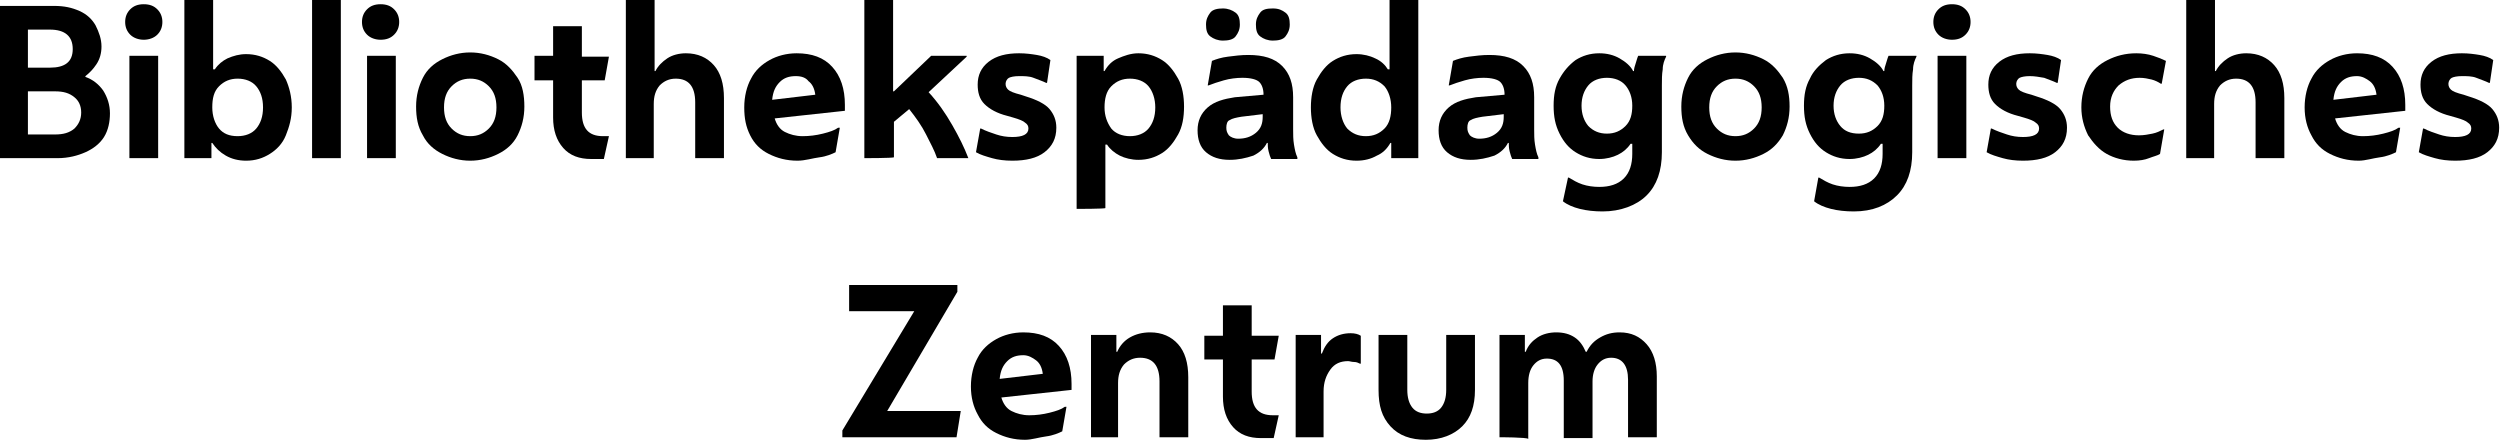
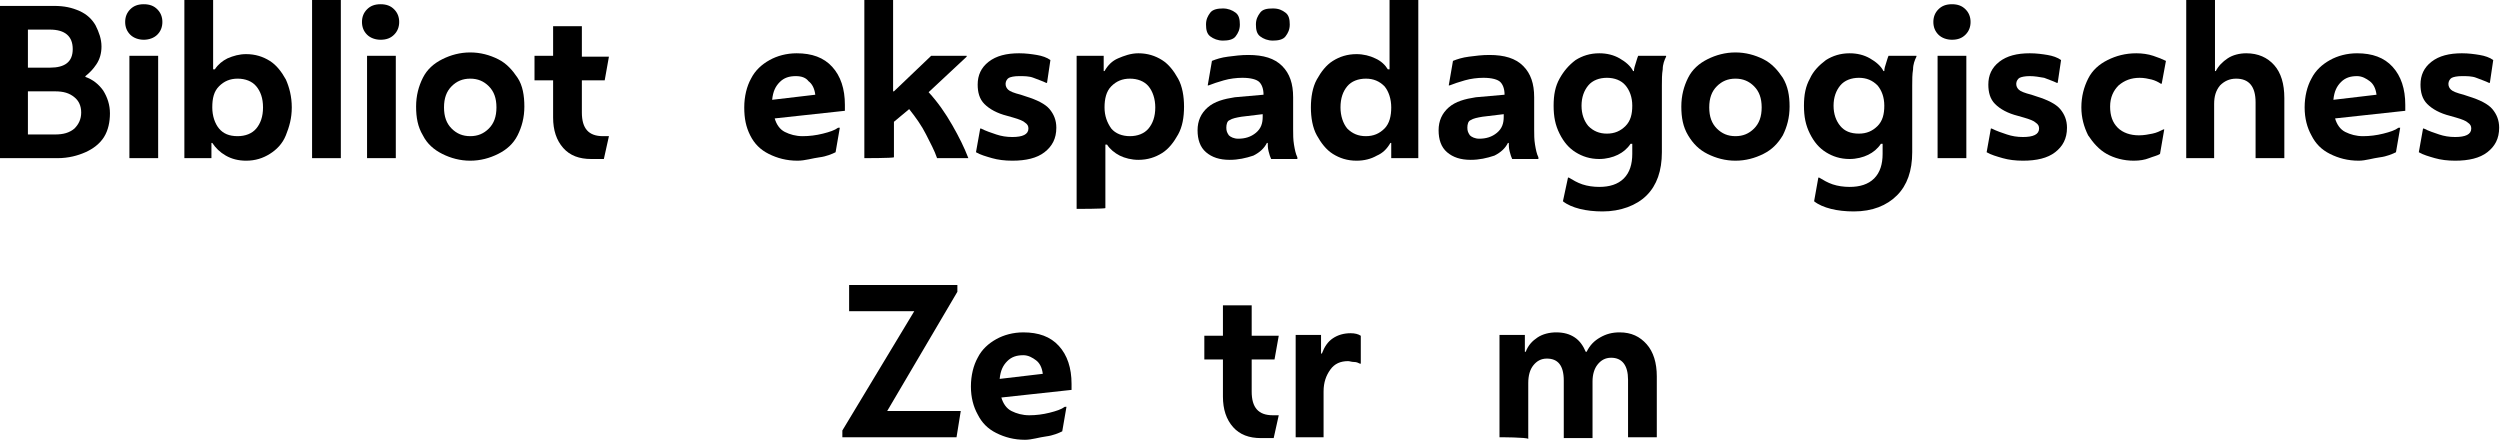
<svg xmlns="http://www.w3.org/2000/svg" version="1.1" id="Ebene_1" x="0px" y="0px" width="295.6px" height="52px" viewBox="0 0 295.6 52" style="enable-background:new 0 0 295.6 52;" xml:space="preserve">
  <g>
    <path d="M0,18.7v-18h6.4c1.2,0,2.1,0.2,3,0.6s1.5,1,1.9,1.7C11.7,3.8,12,4.6,12,5.5c0,0.8-0.2,1.5-0.6,2.1S10.6,8.6,10.1,9v0.1   c0.9,0.3,1.6,0.9,2.1,1.6c0.5,0.8,0.8,1.7,0.8,2.7c0,1-0.2,2-0.7,2.8S11,17.6,10.1,18c-0.9,0.4-2,0.7-3.3,0.7H0z M3.3,8h2.6   c1.8,0,2.7-0.7,2.7-2.2c0-1.5-0.9-2.3-2.7-2.3H3.3V8z M6.5,10.8H3.3v5.1h3.2c1,0,1.7-0.2,2.3-0.7c0.5-0.5,0.8-1.1,0.8-1.9   c0-0.8-0.3-1.4-0.8-1.8C8.2,11,7.5,10.8,6.5,10.8z" />
    <path d="M17,4.7c-0.6,0-1.2-0.2-1.6-0.6c-0.4-0.4-0.6-0.9-0.6-1.5c0-0.6,0.2-1.1,0.6-1.5c0.4-0.4,0.9-0.6,1.6-0.6   c0.7,0,1.2,0.2,1.6,0.6s0.6,0.9,0.6,1.5c0,0.6-0.2,1.1-0.6,1.5S17.6,4.7,17,4.7z M15.3,18.7V6.6h3.4v12.1H15.3z" />
    <path d="M29.1,19c-0.9,0-1.7-0.2-2.4-0.6c-0.7-0.4-1.2-0.9-1.6-1.5H25v1.8h-3.2V0h3.4v8.2h0.2c0.4-0.6,0.9-1,1.5-1.3   c0.7-0.3,1.4-0.5,2.2-0.5c1.1,0,2,0.3,2.8,0.8c0.8,0.5,1.4,1.3,1.9,2.2c0.4,0.9,0.7,2,0.7,3.3S34.2,15,33.8,16   c-0.4,1-1.1,1.7-1.9,2.2C31.1,18.7,30.2,19,29.1,19z M28.1,16.1c0.9,0,1.7-0.3,2.2-0.9c0.5-0.6,0.8-1.4,0.8-2.5   c0-1.1-0.3-1.9-0.8-2.5c-0.5-0.6-1.3-0.9-2.2-0.9c-0.9,0-1.6,0.3-2.2,0.9c-0.6,0.6-0.8,1.4-0.8,2.5c0,1,0.3,1.9,0.8,2.5   C26.4,15.8,27.1,16.1,28.1,16.1z" />
    <path d="M36.9,18.7V0h3.4v18.7H36.9z" />
    <path d="M45,4.7c-0.6,0-1.2-0.2-1.6-0.6c-0.4-0.4-0.6-0.9-0.6-1.5c0-0.6,0.2-1.1,0.6-1.5c0.4-0.4,0.9-0.6,1.6-0.6   c0.7,0,1.2,0.2,1.6,0.6s0.6,0.9,0.6,1.5c0,0.6-0.2,1.1-0.6,1.5S45.7,4.7,45,4.7z M43.4,18.7V6.6h3.4v12.1H43.4z" />
    <path d="M55.6,19c-1.2,0-2.3-0.3-3.3-0.8S50.5,17,50,16c-0.6-1-0.8-2.1-0.8-3.4c0-1.3,0.3-2.4,0.8-3.4s1.3-1.7,2.3-2.2   s2.1-0.8,3.3-0.8s2.3,0.3,3.3,0.8s1.7,1.3,2.3,2.2s0.8,2.1,0.8,3.4c0,1.3-0.3,2.4-0.8,3.4s-1.3,1.7-2.3,2.2S56.8,19,55.6,19z    M55.6,16.1c0.9,0,1.6-0.3,2.2-0.9s0.9-1.4,0.9-2.5s-0.3-1.9-0.9-2.5c-0.6-0.6-1.3-0.9-2.2-0.9c-0.9,0-1.6,0.3-2.2,0.9   c-0.6,0.6-0.9,1.4-0.9,2.5s0.3,1.9,0.9,2.5C54,15.8,54.7,16.1,55.6,16.1z" />
    <path d="M71.4,18.8h-1.5c-1.4,0-2.5-0.4-3.3-1.3c-0.8-0.9-1.2-2.1-1.2-3.6V9.5h-2.2V6.6h2.2V3.1h3.4v3.6h3.2l-0.5,2.8h-2.7v3.8   c0,1.9,0.8,2.8,2.5,2.8h0.7L71.4,18.8z" />
-     <path d="M74,18.7V0h3.4v8.4h0.1c0.3-0.6,0.8-1.1,1.4-1.5s1.4-0.6,2.2-0.6c1.4,0,2.5,0.5,3.3,1.4c0.8,0.9,1.2,2.2,1.2,3.9v7.1h-3.4   v-6.6c0-1.9-0.8-2.8-2.3-2.8c-0.8,0-1.4,0.3-1.9,0.8c-0.5,0.6-0.7,1.3-0.7,2.2v6.4H74z" />
    <path d="M94.3,19c-1.3,0-2.4-0.3-3.4-0.8c-1-0.5-1.7-1.2-2.2-2.2S88,14,88,12.7c0-1.3,0.3-2.5,0.8-3.4c0.5-1,1.3-1.7,2.2-2.2   s2-0.8,3.2-0.8c1.8,0,3.2,0.5,4.2,1.6s1.5,2.6,1.5,4.5v0.7l-8.3,0.9c0.2,0.7,0.6,1.3,1.2,1.6s1.3,0.5,2.1,0.5   c0.8,0,1.6-0.1,2.4-0.3s1.4-0.4,1.8-0.7h0.2l-0.5,2.9c-0.4,0.2-1.1,0.5-1.9,0.6S95.2,19,94.3,19z M94.1,9c-0.8,0-1.4,0.2-1.9,0.7   c-0.5,0.5-0.8,1.1-0.9,2.1l5.1-0.6c-0.1-0.8-0.4-1.3-0.8-1.6C95.3,9.2,94.8,9,94.1,9z" />
    <path d="M102.2,18.7V0h3.4v10.8h0.1l4.4-4.2h4.2v0.1l-4.5,4.2c1.1,1.2,2,2.5,2.8,3.9s1.4,2.6,1.9,3.9h-3.7   c-0.3-0.9-0.8-1.8-1.3-2.8s-1.2-2-2-3l-1.8,1.5v4.2C105.5,18.7,102.2,18.7,102.2,18.7z" />
    <path d="M119.7,19c-0.9,0-1.7-0.1-2.4-0.3s-1.4-0.4-1.9-0.7l0.5-2.8h0.1c0.6,0.3,1.2,0.5,1.8,0.7s1.2,0.3,1.9,0.3   c1.2,0,1.9-0.3,1.9-1c0-0.3-0.1-0.5-0.4-0.7c-0.2-0.2-0.7-0.4-1.4-0.6l-0.7-0.2c-1.2-0.3-2.1-0.8-2.7-1.4c-0.6-0.6-0.8-1.4-0.8-2.3   c0-1.1,0.4-2,1.3-2.7s2.1-1,3.6-1c0.8,0,1.5,0.1,2.1,0.2s1.2,0.3,1.6,0.6l-0.4,2.7h-0.1c-0.4-0.2-1-0.4-1.5-0.6s-1.1-0.2-1.7-0.2   c-0.6,0-1,0.1-1.2,0.2c-0.2,0.1-0.4,0.4-0.4,0.7c0,0.3,0.1,0.5,0.3,0.7c0.2,0.2,0.7,0.4,1.5,0.6l0.6,0.2c1.3,0.4,2.3,0.9,2.8,1.5   c0.5,0.6,0.8,1.3,0.8,2.2c0,1.3-0.5,2.2-1.4,2.9C122.6,18.7,121.3,19,119.7,19z" />
    <path d="M127.3,24.7V6.6h3.2v1.8h0.1c0.4-0.7,0.9-1.2,1.6-1.5s1.5-0.6,2.4-0.6c1.1,0,2,0.3,2.8,0.8s1.4,1.3,1.9,2.2   s0.7,2.1,0.7,3.3c0,1.3-0.2,2.4-0.7,3.3s-1.1,1.7-1.9,2.2s-1.7,0.8-2.8,0.8c-0.8,0-1.6-0.2-2.2-0.5s-1.2-0.8-1.5-1.3h-0.2v7.5   C130.7,24.7,127.3,24.7,127.3,24.7z M133.6,16.1c0.9,0,1.7-0.3,2.2-0.9s0.8-1.4,0.8-2.5c0-1-0.3-1.9-0.8-2.5   c-0.5-0.6-1.3-0.9-2.2-0.9c-0.9,0-1.6,0.3-2.2,0.9s-0.8,1.5-0.8,2.5c0,1,0.3,1.8,0.8,2.5C131.9,15.8,132.7,16.1,133.6,16.1z" />
    <path d="M145.4,18.9c-1.2,0-2.1-0.3-2.8-0.9s-1-1.5-1-2.6c0-1.1,0.4-2,1.2-2.7c0.8-0.7,1.9-1,3.2-1.2l3.4-0.3v0   c0-0.7-0.2-1.2-0.5-1.5s-1-0.5-2-0.5c-0.7,0-1.5,0.1-2.2,0.3s-1.3,0.4-1.8,0.6h-0.1l0.5-2.9c0.5-0.2,1.1-0.4,1.9-0.5   s1.5-0.2,2.4-0.2c1.8,0,3.1,0.4,4,1.3s1.3,2.1,1.3,3.7v3.8c0,0.6,0,1.2,0.1,1.8c0.1,0.6,0.2,1.1,0.4,1.5v0.2h-3.1   c-0.1-0.2-0.2-0.5-0.3-0.9s-0.1-0.7-0.1-1h-0.1c-0.3,0.6-0.8,1.1-1.6,1.5C147.3,18.7,146.4,18.9,145.4,18.9z M144.6,4.8   c-0.6,0-1.1-0.2-1.5-0.5s-0.5-0.8-0.5-1.4s0.2-1,0.5-1.4S144,1,144.6,1s1.1,0.2,1.5,0.5s0.5,0.8,0.5,1.4s-0.2,1-0.5,1.4   S145.2,4.8,144.6,4.8z M145,15.1c0,0.4,0.1,0.6,0.3,0.9c0.2,0.2,0.6,0.4,1.1,0.4c0.8,0,1.5-0.2,2.1-0.7s0.8-1.1,0.8-1.9v-0.3   l-2.5,0.3c-0.6,0.1-1.1,0.2-1.4,0.4C145.1,14.3,145,14.7,145,15.1z M150.5,4.8c-0.6,0-1.1-0.2-1.5-0.5s-0.5-0.8-0.5-1.4   s0.2-1,0.5-1.4s0.8-0.5,1.5-0.5s1.1,0.2,1.5,0.5s0.5,0.8,0.5,1.4s-0.2,1-0.5,1.4S151.1,4.8,150.5,4.8z" />
    <path d="M164.5,18.7v-1.8h-0.1c-0.4,0.7-0.9,1.2-1.6,1.5c-0.7,0.4-1.5,0.6-2.4,0.6c-1.1,0-2-0.3-2.8-0.8s-1.4-1.3-1.9-2.2   s-0.7-2.1-0.7-3.3s0.2-2.4,0.7-3.3s1.1-1.7,1.9-2.2s1.7-0.8,2.8-0.8c0.8,0,1.6,0.2,2.2,0.5c0.7,0.3,1.2,0.8,1.5,1.3h0.2V0h3.4v18.7   H164.5z M161.5,16.1c0.9,0,1.6-0.3,2.2-0.9c0.6-0.6,0.8-1.5,0.8-2.5c0-1-0.3-1.9-0.8-2.5c-0.6-0.6-1.3-0.9-2.2-0.9   c-0.9,0-1.7,0.3-2.2,0.9c-0.5,0.6-0.8,1.4-0.8,2.5c0,1,0.3,1.9,0.8,2.5C159.9,15.8,160.6,16.1,161.5,16.1z" />
    <path d="M173.9,18.9c-1.2,0-2.1-0.3-2.8-0.9s-1-1.5-1-2.6c0-1.1,0.4-2,1.2-2.7c0.8-0.7,1.9-1,3.2-1.2l3.4-0.3v0   c0-0.7-0.2-1.2-0.5-1.5s-1-0.5-2-0.5c-0.7,0-1.5,0.1-2.2,0.3s-1.3,0.4-1.8,0.6h-0.1l0.5-2.9c0.5-0.2,1.1-0.4,1.9-0.5   s1.5-0.2,2.4-0.2c1.8,0,3.1,0.4,4,1.3s1.3,2.1,1.3,3.7v3.8c0,0.6,0,1.2,0.1,1.8c0.1,0.6,0.2,1.1,0.4,1.5v0.2h-3.1   c-0.1-0.2-0.2-0.5-0.3-0.9s-0.1-0.7-0.1-1h-0.1c-0.3,0.6-0.8,1.1-1.6,1.5C175.8,18.7,174.9,18.9,173.9,18.9z M173.5,15.1   c0,0.4,0.1,0.6,0.3,0.9c0.2,0.2,0.6,0.4,1.1,0.4c0.8,0,1.5-0.2,2.1-0.7s0.8-1.1,0.8-1.9v-0.3l-2.5,0.3c-0.6,0.1-1.1,0.2-1.4,0.4   C173.6,14.3,173.5,14.7,173.5,15.1z" />
    <path d="M189.5,25c-1,0-1.9-0.1-2.7-0.3c-0.8-0.2-1.5-0.5-2-0.9l0.6-2.8h0.1c0.5,0.3,1,0.6,1.6,0.8c0.6,0.2,1.3,0.3,2,0.3   c1.2,0,2.2-0.3,2.9-1s1-1.7,1-2.9v-1.2h-0.2c-0.4,0.6-0.9,1-1.5,1.3s-1.4,0.5-2.2,0.5c-1.1,0-2-0.3-2.8-0.8   c-0.8-0.5-1.4-1.2-1.9-2.2s-0.7-2-0.7-3.3s0.2-2.3,0.7-3.2s1.1-1.6,1.9-2.2c0.8-0.5,1.7-0.8,2.8-0.8c0.9,0,1.7,0.2,2.4,0.6   c0.7,0.4,1.3,0.9,1.6,1.5h0.1c0-0.3,0.1-0.6,0.2-0.9s0.2-0.7,0.3-0.9h3.3v0.1c-0.2,0.4-0.4,0.9-0.4,1.5c-0.1,0.6-0.1,1.2-0.1,1.9   v7.9c0,2.2-0.6,3.9-1.8,5.1S191.6,25,189.5,25z M190,15.8c0.9,0,1.6-0.3,2.2-0.9s0.8-1.4,0.8-2.4s-0.3-1.8-0.8-2.4   s-1.3-0.9-2.2-0.9c-0.9,0-1.7,0.3-2.2,0.9s-0.8,1.4-0.8,2.4c0,1,0.3,1.8,0.8,2.4C188.4,15.5,189.1,15.8,190,15.8z" />
    <path d="M205.2,19c-1.2,0-2.3-0.3-3.3-0.8s-1.7-1.2-2.3-2.2c-0.6-1-0.8-2.1-0.8-3.4c0-1.3,0.3-2.4,0.8-3.4s1.3-1.7,2.3-2.2   s2.1-0.8,3.3-0.8c1.2,0,2.3,0.3,3.3,0.8s1.7,1.3,2.3,2.2c0.6,1,0.8,2.1,0.8,3.4c0,1.3-0.3,2.4-0.8,3.4c-0.6,1-1.3,1.7-2.3,2.2   S206.4,19,205.2,19z M205.2,16.1c0.9,0,1.6-0.3,2.2-0.9c0.6-0.6,0.9-1.4,0.9-2.5s-0.3-1.9-0.9-2.5c-0.6-0.6-1.3-0.9-2.2-0.9   c-0.9,0-1.6,0.3-2.2,0.9s-0.9,1.4-0.9,2.5s0.3,1.9,0.9,2.5S204.3,16.1,205.2,16.1z" />
    <path d="M219.2,25c-1,0-1.9-0.1-2.7-0.3c-0.8-0.2-1.5-0.5-2-0.9L215,21h0.1c0.5,0.3,1,0.6,1.6,0.8c0.6,0.2,1.3,0.3,2,0.3   c1.2,0,2.2-0.3,2.9-1s1-1.7,1-2.9v-1.2h-0.2c-0.4,0.6-0.9,1-1.5,1.3s-1.4,0.5-2.2,0.5c-1.1,0-2-0.3-2.8-0.8   c-0.8-0.5-1.4-1.2-1.9-2.2s-0.7-2-0.7-3.3s0.2-2.3,0.7-3.2c0.4-0.9,1.1-1.6,1.9-2.2c0.8-0.5,1.7-0.8,2.8-0.8c0.9,0,1.7,0.2,2.4,0.6   s1.3,0.9,1.6,1.5h0.1c0-0.3,0.1-0.6,0.2-0.9s0.2-0.7,0.3-0.9h3.3v0.1c-0.2,0.4-0.4,0.9-0.4,1.5c-0.1,0.6-0.1,1.2-0.1,1.9v7.9   c0,2.2-0.6,3.9-1.8,5.1S221.4,25,219.2,25z M219.8,15.8c0.9,0,1.6-0.3,2.2-0.9c0.6-0.6,0.8-1.4,0.8-2.4s-0.3-1.8-0.8-2.4   c-0.6-0.6-1.3-0.9-2.2-0.9c-0.9,0-1.7,0.3-2.2,0.9c-0.5,0.6-0.8,1.4-0.8,2.4c0,1,0.3,1.8,0.8,2.4C218.1,15.5,218.8,15.8,219.8,15.8   z" />
    <path d="M230.8,4.7c-0.6,0-1.2-0.2-1.6-0.6s-0.6-0.9-0.6-1.5c0-0.6,0.2-1.1,0.6-1.5c0.4-0.4,0.9-0.6,1.6-0.6c0.7,0,1.2,0.2,1.6,0.6   c0.4,0.4,0.6,0.9,0.6,1.5c0,0.6-0.2,1.1-0.6,1.5C232,4.5,231.5,4.7,230.8,4.7z M229.1,18.7V6.6h3.4v12.1H229.1z" />
    <path d="M239.2,19c-0.9,0-1.7-0.1-2.4-0.3s-1.4-0.4-1.9-0.7l0.5-2.8h0.1c0.6,0.3,1.2,0.5,1.8,0.7s1.2,0.3,1.9,0.3   c1.2,0,1.9-0.3,1.9-1c0-0.3-0.1-0.5-0.4-0.7c-0.2-0.2-0.7-0.4-1.4-0.6l-0.7-0.2c-1.2-0.3-2.1-0.8-2.7-1.4c-0.6-0.6-0.8-1.4-0.8-2.3   c0-1.1,0.4-2,1.3-2.7s2.1-1,3.6-1c0.8,0,1.5,0.1,2.1,0.2s1.2,0.3,1.6,0.6l-0.4,2.7h-0.1c-0.4-0.2-1-0.4-1.5-0.6   c-0.6-0.1-1.1-0.2-1.7-0.2c-0.6,0-1,0.1-1.2,0.2s-0.4,0.4-0.4,0.7c0,0.3,0.1,0.5,0.3,0.7c0.2,0.2,0.7,0.4,1.5,0.6l0.6,0.2   c1.3,0.4,2.3,0.9,2.8,1.5c0.5,0.6,0.8,1.3,0.8,2.2c0,1.3-0.5,2.2-1.4,2.9C242.1,18.7,240.8,19,239.2,19z" />
    <path d="M252.3,19c-1.2,0-2.3-0.3-3.2-0.8s-1.6-1.3-2.2-2.2c-0.5-1-0.8-2.1-0.8-3.3c0-1.3,0.3-2.4,0.8-3.4c0.5-1,1.3-1.7,2.3-2.2   s2.1-0.8,3.4-0.8c0.7,0,1.4,0.1,2,0.3c0.6,0.2,1.1,0.4,1.5,0.6l-0.5,2.7h-0.1c-0.3-0.2-0.7-0.4-1.1-0.5c-0.4-0.1-0.9-0.2-1.4-0.2   c-1,0-1.8,0.3-2.5,0.9c-0.6,0.6-1,1.4-1,2.5c0,1.1,0.3,1.9,0.9,2.5c0.6,0.6,1.5,0.9,2.5,0.9c0.6,0,1.1-0.1,1.6-0.2s0.9-0.3,1.3-0.5   h0.1l-0.5,2.9c-0.3,0.2-0.8,0.3-1.3,0.5S253,19,252.3,19z" />
    <path d="M258.5,18.7V0h3.4v8.4h0.1c0.3-0.6,0.8-1.1,1.4-1.5s1.4-0.6,2.2-0.6c1.4,0,2.5,0.5,3.3,1.4c0.8,0.9,1.2,2.2,1.2,3.9v7.1   h-3.4v-6.6c0-1.9-0.8-2.8-2.3-2.8c-0.8,0-1.4,0.3-1.9,0.8c-0.5,0.6-0.7,1.3-0.7,2.2v6.4H258.5z" />
    <path d="M278.9,19c-1.3,0-2.4-0.3-3.4-0.8c-1-0.5-1.7-1.2-2.2-2.2c-0.5-0.9-0.8-2-0.8-3.3c0-1.3,0.3-2.5,0.8-3.4   c0.5-1,1.3-1.7,2.2-2.2c0.9-0.5,2-0.8,3.2-0.8c1.8,0,3.2,0.5,4.2,1.6s1.5,2.6,1.5,4.5v0.7l-8.3,0.9c0.2,0.7,0.6,1.3,1.2,1.6   c0.6,0.3,1.3,0.5,2.1,0.5c0.8,0,1.6-0.1,2.4-0.3c0.8-0.2,1.4-0.4,1.8-0.7h0.2l-0.5,2.9c-0.4,0.2-1.1,0.5-1.9,0.6S279.7,19,278.9,19   z M278.7,9c-0.8,0-1.4,0.2-1.9,0.7s-0.8,1.1-0.9,2.1l5.1-0.6c-0.1-0.8-0.4-1.3-0.8-1.6S279.3,9,278.7,9z" />
    <path d="M290.3,19c-0.9,0-1.7-0.1-2.4-0.3s-1.4-0.4-1.9-0.7l0.5-2.8h0.1c0.6,0.3,1.2,0.5,1.8,0.7c0.6,0.2,1.2,0.3,1.9,0.3   c1.2,0,1.9-0.3,1.9-1c0-0.3-0.1-0.5-0.4-0.7c-0.2-0.2-0.7-0.4-1.4-0.6l-0.7-0.2c-1.2-0.3-2.1-0.8-2.7-1.4s-0.8-1.4-0.8-2.3   c0-1.1,0.4-2,1.3-2.7c0.9-0.7,2.1-1,3.6-1c0.8,0,1.5,0.1,2.1,0.2s1.2,0.3,1.6,0.6l-0.4,2.7h-0.1c-0.4-0.2-1-0.4-1.5-0.6   s-1.1-0.2-1.7-0.2s-1,0.1-1.2,0.2s-0.4,0.4-0.4,0.7c0,0.3,0.1,0.5,0.3,0.7c0.2,0.2,0.7,0.4,1.5,0.6l0.6,0.2   c1.3,0.4,2.3,0.9,2.8,1.5c0.5,0.6,0.8,1.3,0.8,2.2c0,1.3-0.5,2.2-1.4,2.9C293.2,18.7,291.9,19,290.3,19z" />
  </g>
  <g>
    <path d="M99.6,51.7v-0.8l8.5-14.1h-7.7v-3.1h12.8v0.8l-8.3,14.1h8.7l-0.5,3.1H99.6z" />
    <path d="M121.2,52c-1.3,0-2.4-0.3-3.4-0.8c-1-0.5-1.7-1.2-2.2-2.2c-0.5-0.9-0.8-2-0.8-3.3c0-1.3,0.3-2.5,0.8-3.4   c0.5-1,1.3-1.7,2.2-2.2c0.9-0.5,2-0.8,3.2-0.8c1.8,0,3.2,0.5,4.2,1.6s1.5,2.6,1.5,4.5v0.7l-8.3,0.9c0.2,0.7,0.6,1.3,1.2,1.6   c0.6,0.3,1.3,0.5,2.1,0.5c0.8,0,1.6-0.1,2.4-0.3c0.8-0.2,1.4-0.4,1.8-0.7h0.2l-0.5,2.9c-0.4,0.2-1.1,0.5-1.9,0.6S122,52,121.2,52z    M121,42c-0.8,0-1.4,0.2-1.9,0.7s-0.8,1.1-0.9,2.1l5.1-0.6c-0.1-0.8-0.4-1.3-0.8-1.6S121.6,42,121,42z" />
-     <path d="M129,51.7V39.6h3v2h0.1c0.3-0.7,0.8-1.3,1.5-1.7s1.5-0.6,2.4-0.6c1.4,0,2.5,0.5,3.3,1.4s1.2,2.2,1.2,3.9v7.1h-3.4v-6.6   c0-1.9-0.8-2.8-2.3-2.8c-0.8,0-1.4,0.3-1.9,0.8c-0.5,0.6-0.7,1.3-0.7,2.2v6.4H129z" />
    <path d="M150.6,51.8h-1.5c-1.4,0-2.5-0.4-3.3-1.3c-0.8-0.9-1.2-2.1-1.2-3.6v-4.4h-2.2v-2.8h2.2v-3.6h3.4v3.6h3.2l-0.5,2.8h-2.7v3.8   c0,1.9,0.8,2.8,2.5,2.8h0.7L150.6,51.8z" />
    <path d="M153.2,51.7V39.6h3v2.2h0.1c0.3-0.8,0.7-1.4,1.3-1.8c0.6-0.4,1.3-0.6,2.1-0.6c0.5,0,0.9,0.1,1.2,0.3V43h-0.1   c-0.2-0.1-0.4-0.2-0.7-0.2c-0.3,0-0.5-0.1-0.7-0.1c-0.9,0-1.6,0.3-2.1,1s-0.8,1.5-0.8,2.6v5.4C156.6,51.7,153.2,51.7,153.2,51.7z" />
-     <path d="M168.6,52c-1.8,0-3.2-0.5-4.2-1.6S163,48,163,46.1v-6.5h3.4v6.5c0,0.9,0.2,1.6,0.6,2.1s1,0.7,1.7,0.7s1.3-0.2,1.7-0.7   c0.4-0.5,0.6-1.2,0.6-2.1v-6.5h3.4v6.5c0,1.9-0.5,3.3-1.5,4.3S170.4,52,168.6,52z" />
    <path d="M177.3,51.7V39.6h3v2h0.1c0.3-0.8,0.8-1.3,1.4-1.7c0.6-0.4,1.4-0.6,2.2-0.6c0.9,0,1.6,0.2,2.2,0.6s1,1,1.3,1.7h0.1   c0.4-0.8,0.9-1.3,1.6-1.7s1.4-0.6,2.3-0.6c1.4,0,2.4,0.5,3.2,1.4s1.2,2.2,1.2,3.8v7.2h-3.4v-6.8c0-1.7-0.7-2.6-2-2.6   c-0.7,0-1.2,0.3-1.6,0.8s-0.6,1.2-0.6,2v6.7h-3.4v-6.8c0-1.8-0.7-2.6-2-2.6c-0.7,0-1.2,0.3-1.6,0.8s-0.6,1.2-0.6,2.1v6.6   C180.6,51.7,177.3,51.7,177.3,51.7z" />
  </g>
</svg>